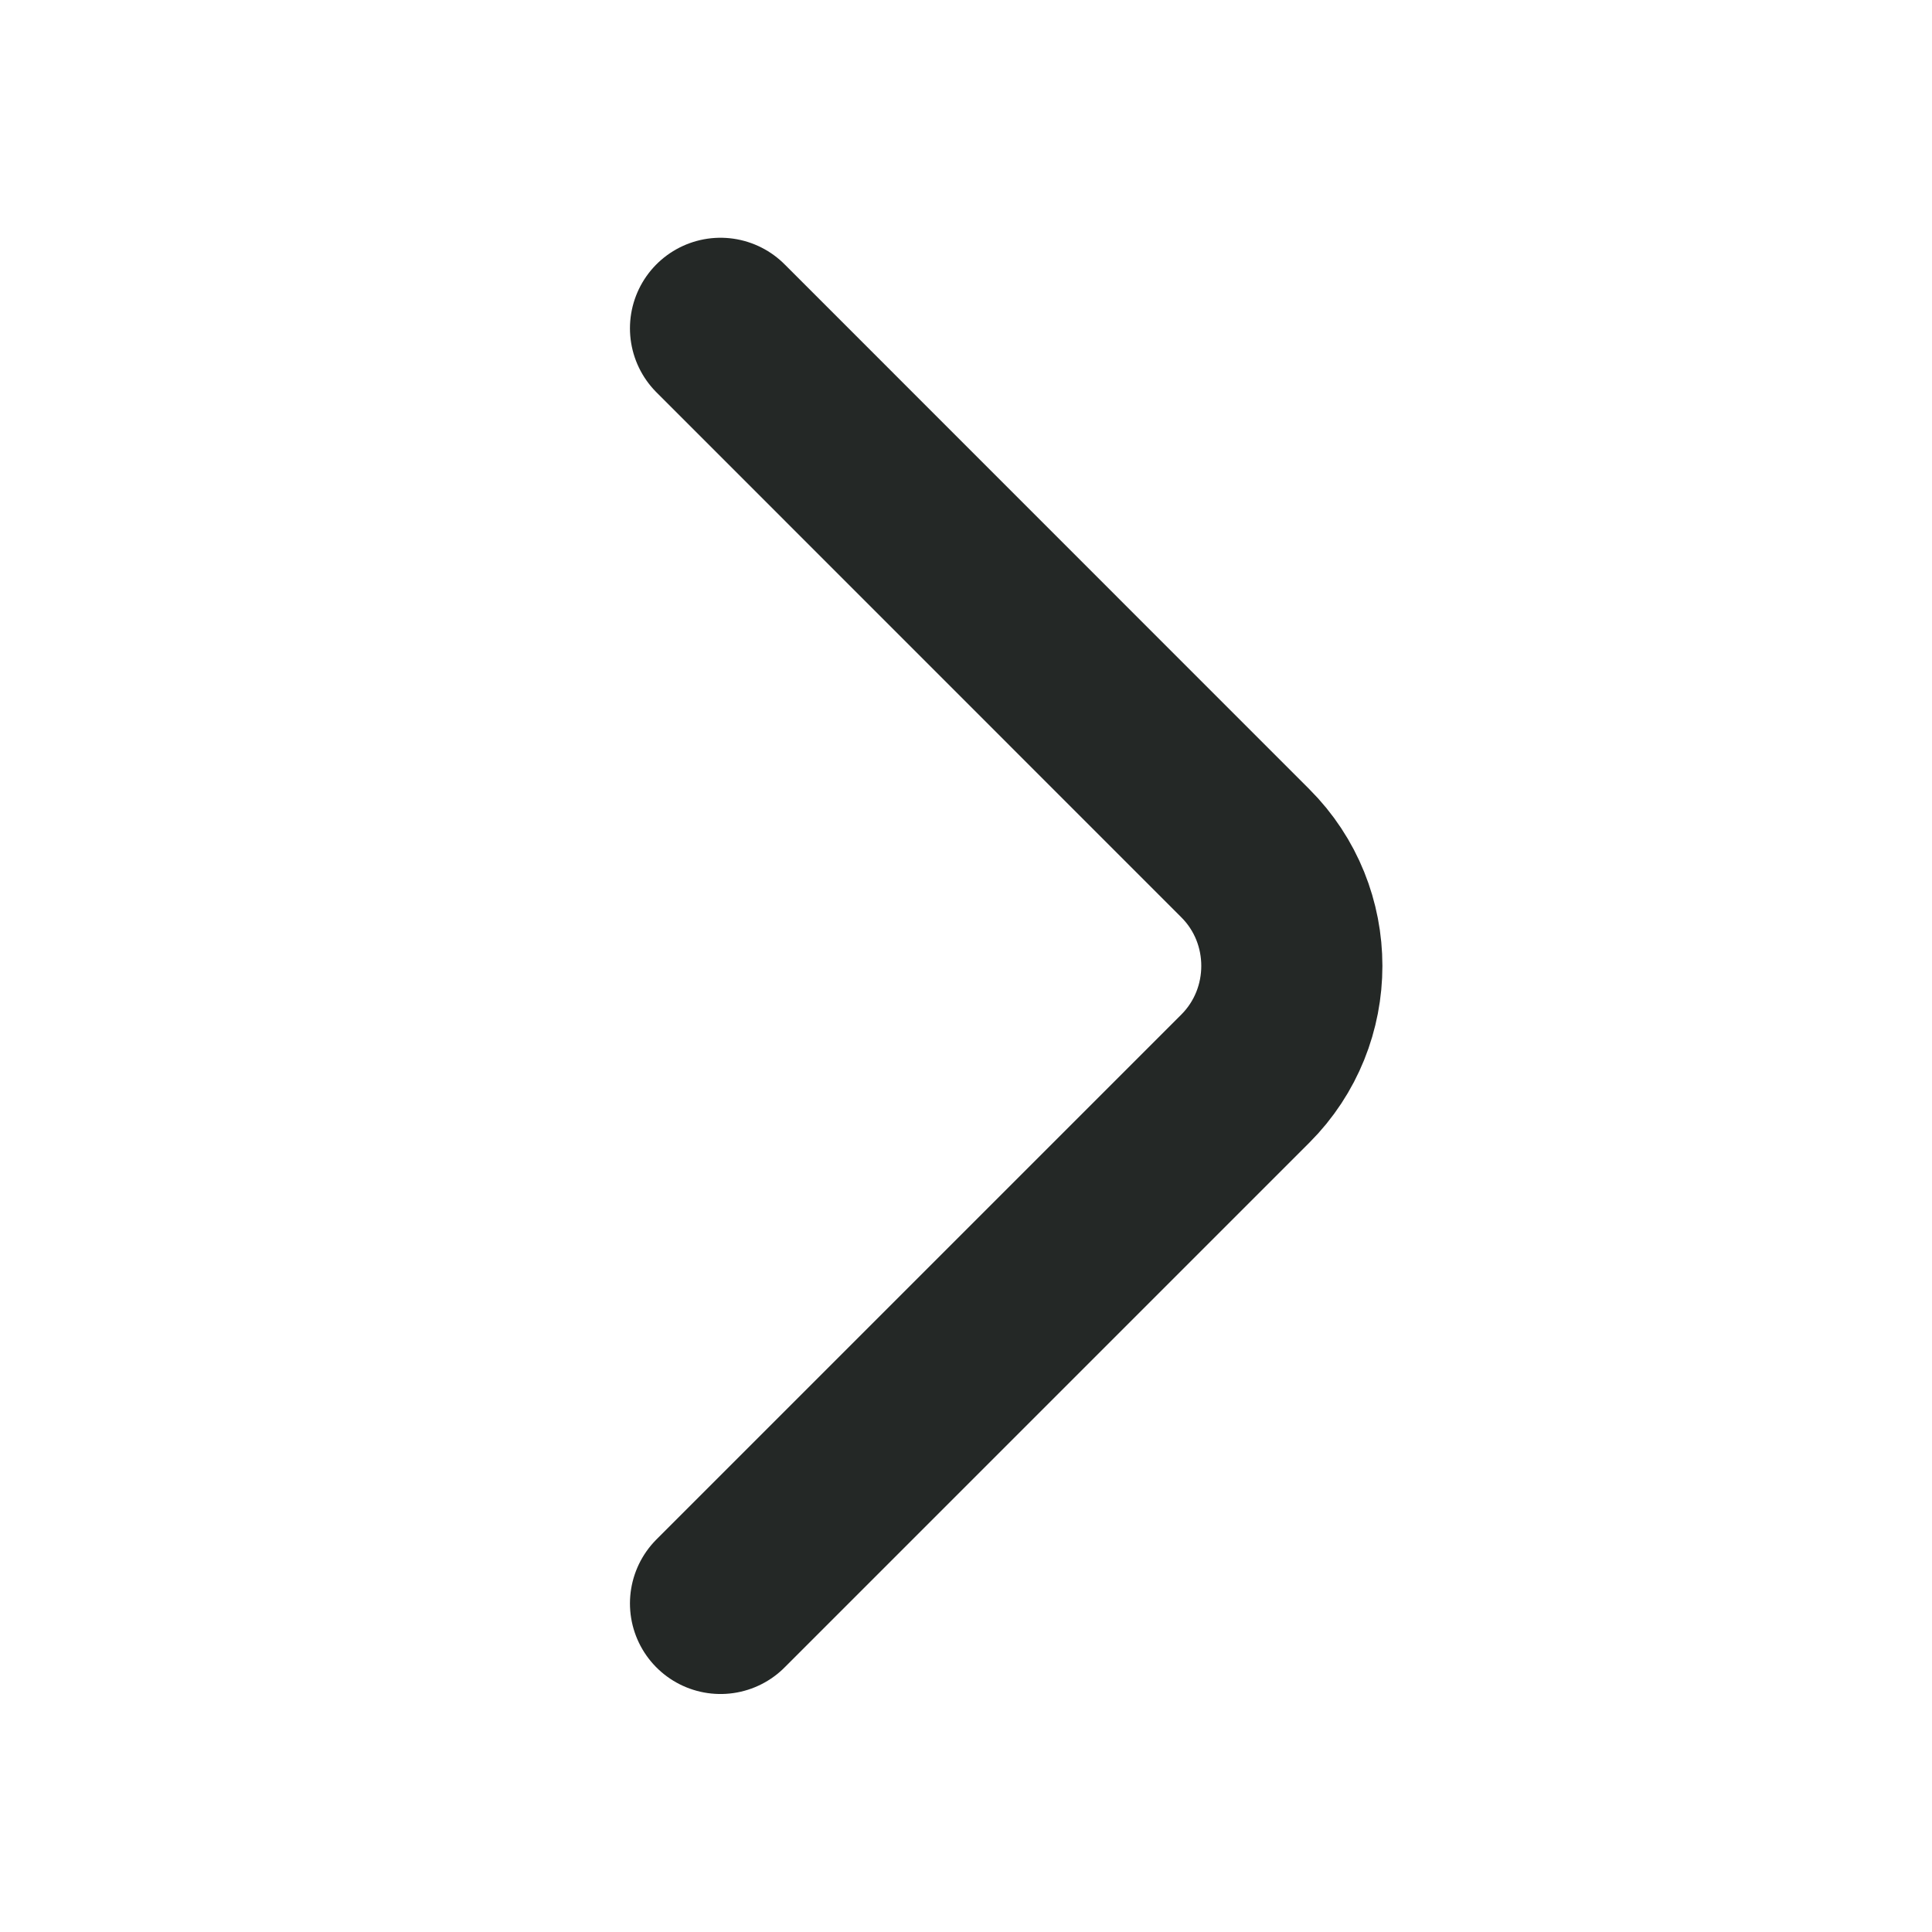
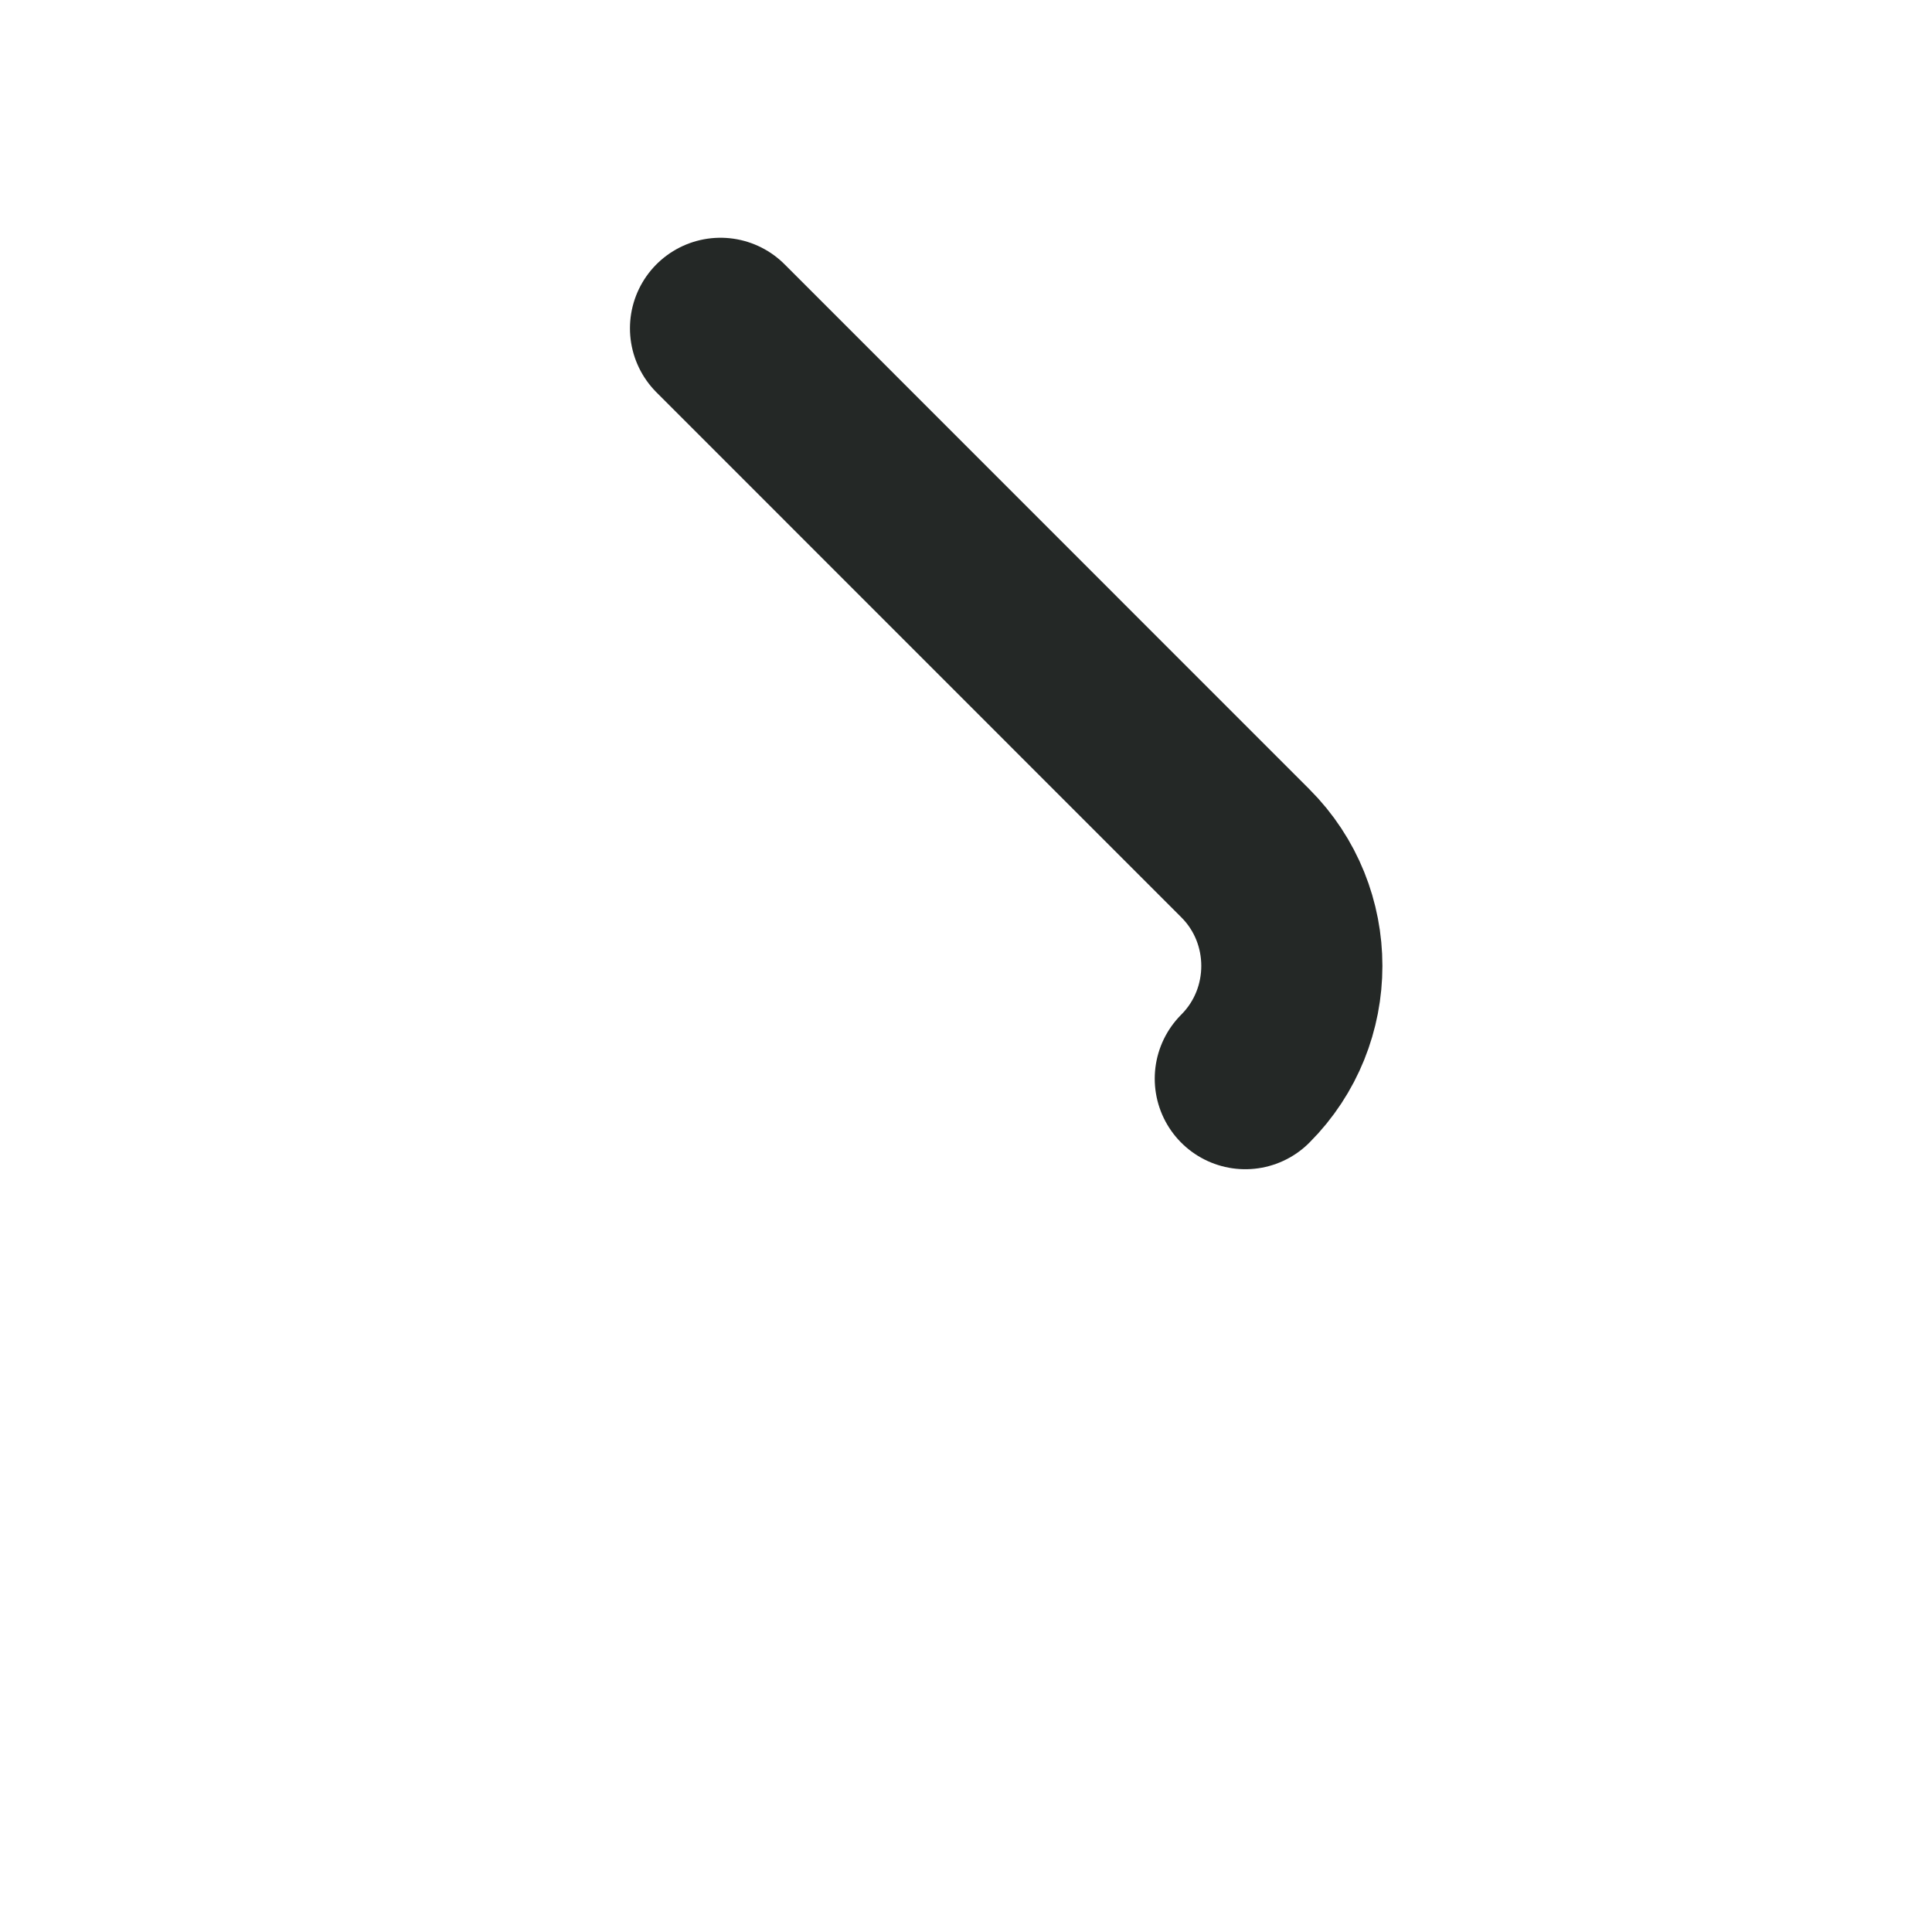
<svg xmlns="http://www.w3.org/2000/svg" width="16" height="16" viewBox="0 0 16 16" fill="none">
-   <path d="M5.967 2.719L10.313 7.066C10.827 7.579 10.827 8.419 10.313 8.933L5.967 13.279" stroke="#242826" stroke-width="1.5" stroke-miterlimit="10" stroke-linecap="round" stroke-linejoin="round" />
+   <path d="M5.967 2.719L10.313 7.066C10.827 7.579 10.827 8.419 10.313 8.933" stroke="#242826" stroke-width="1.5" stroke-miterlimit="10" stroke-linecap="round" stroke-linejoin="round" />
</svg>